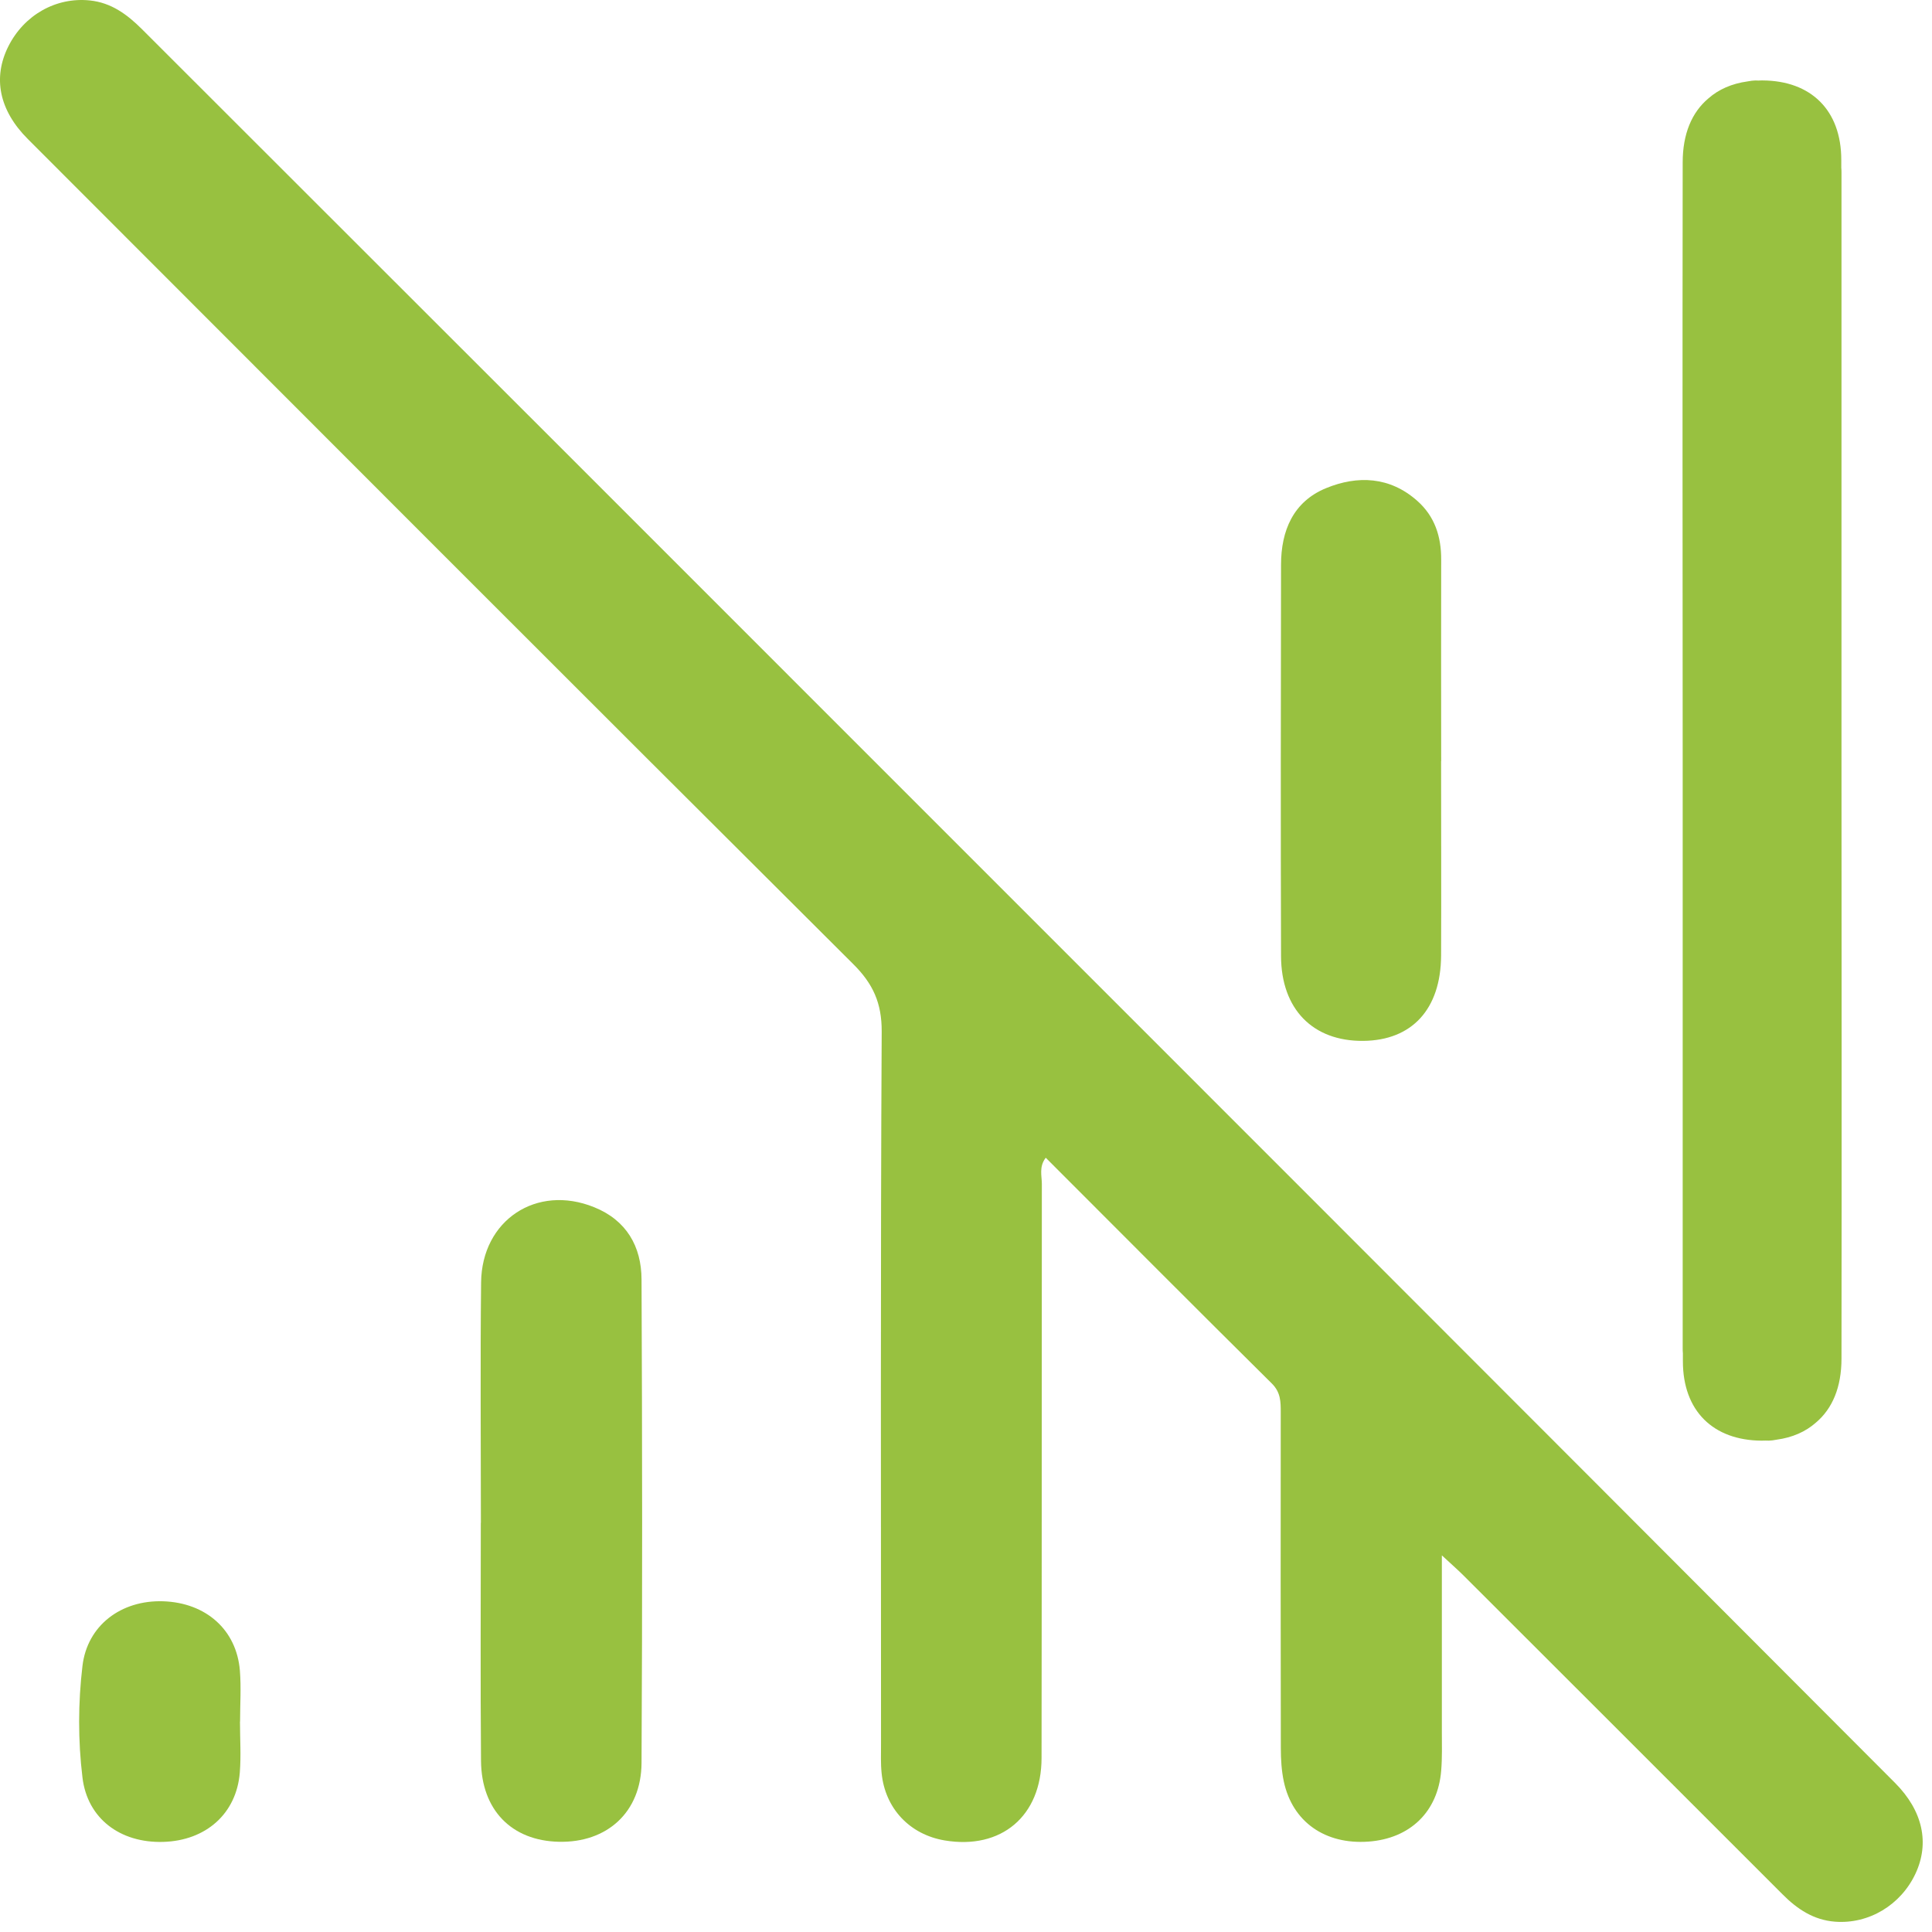
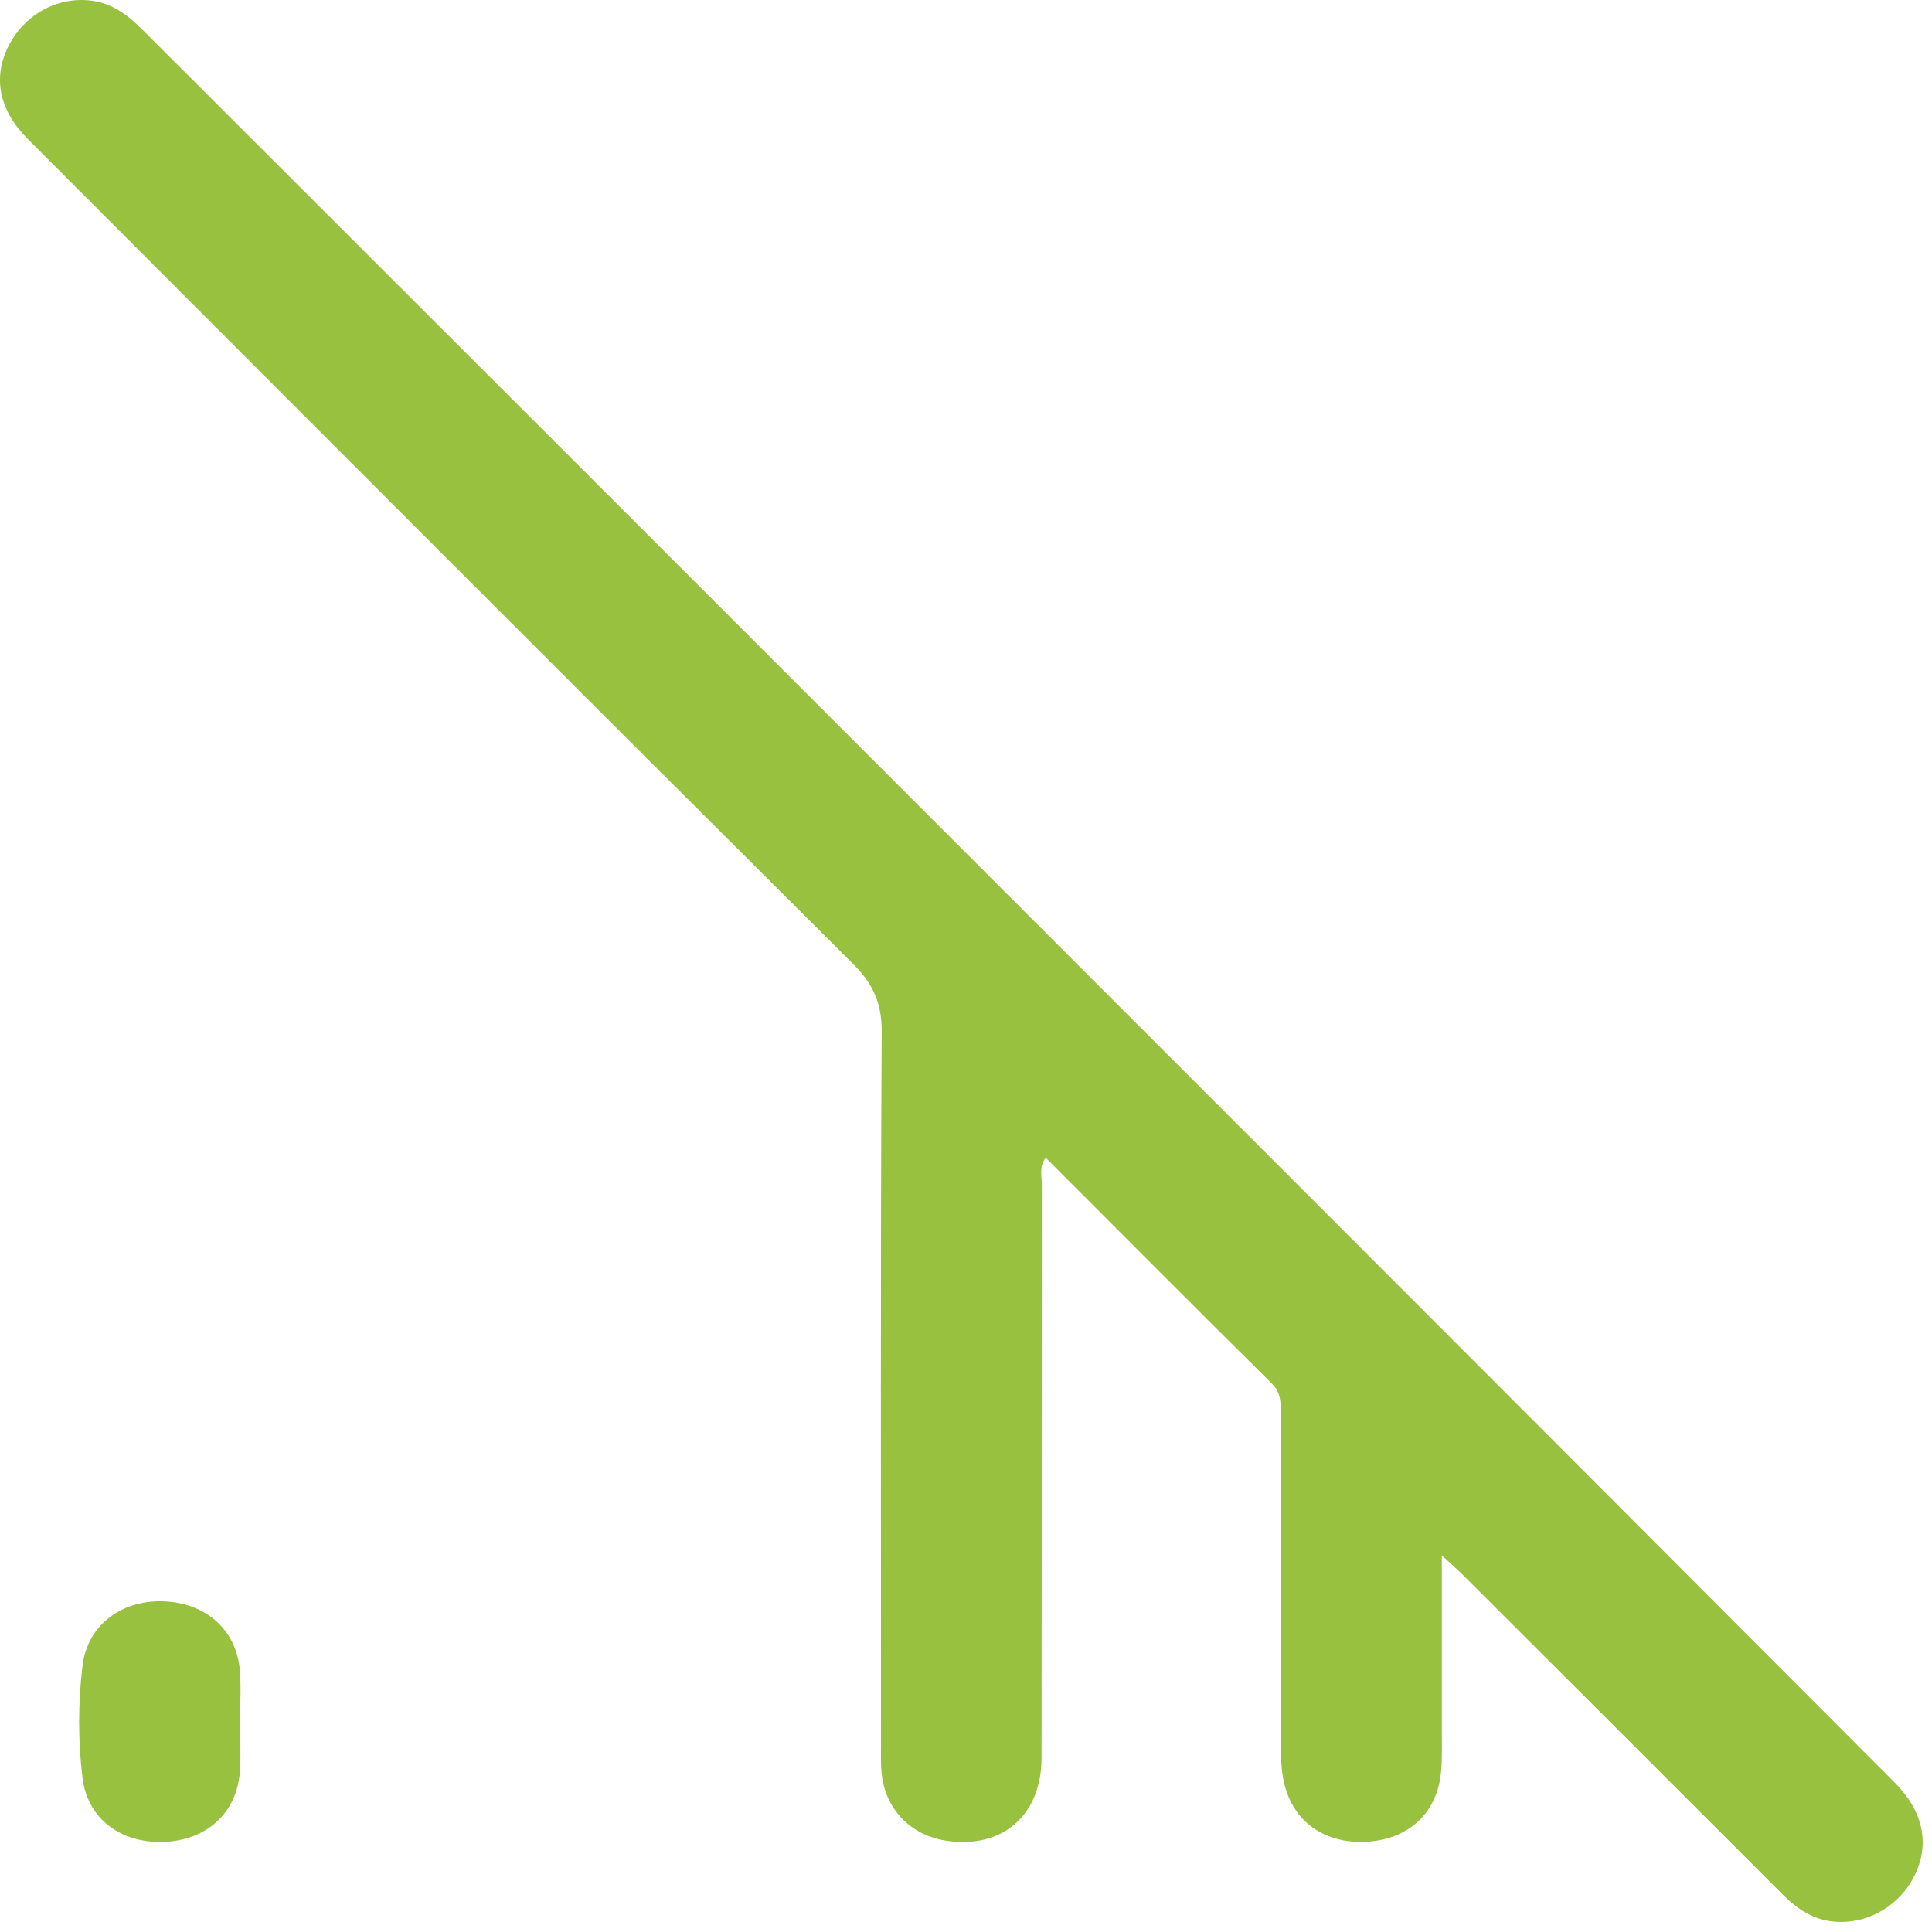
<svg xmlns="http://www.w3.org/2000/svg" width="66" height="66" viewBox="0 0 66 66" fill="none">
  <path d="M49.256 53.134C49.256 55.294 49.256 57.225 49.256 59.16C49.256 59.602 49.27 60.048 49.233 60.488C49.12 61.893 48.171 62.809 46.747 62.912C45.269 63.018 44.154 62.239 43.858 60.864C43.778 60.491 43.755 60.099 43.755 59.712C43.748 55.89 43.748 52.068 43.752 48.249C43.752 47.89 43.752 47.567 43.452 47.267C40.876 44.717 38.32 42.147 35.724 39.55C35.488 39.86 35.591 40.169 35.591 40.446C35.584 46.981 35.591 53.517 35.581 60.052C35.581 62.043 34.203 63.195 32.273 62.872C31.078 62.672 30.236 61.78 30.117 60.571C30.083 60.242 30.097 59.909 30.097 59.576C30.097 51.462 30.077 43.349 30.12 35.235C30.123 34.263 29.824 33.607 29.148 32.935C19.733 23.556 10.345 14.154 0.953 4.752C-0.036 3.764 -0.249 2.652 0.284 1.586C0.823 0.511 1.915 -0.105 3.069 0.015C3.802 0.091 4.344 0.494 4.847 0.994C9.662 5.811 14.485 10.619 19.3 15.436C27.62 23.756 35.941 32.076 44.257 40.396C51.087 47.231 57.916 54.066 64.738 60.907C65.693 61.866 65.92 62.968 65.437 64.004C64.935 65.079 63.84 65.735 62.691 65.648C61.956 65.592 61.397 65.219 60.894 64.713C57.273 61.091 53.653 57.472 50.028 53.853C49.839 53.663 49.639 53.486 49.26 53.137L49.256 53.134Z" fill="#98C140" />
-   <path d="M16.428 52.022C16.428 49.285 16.405 46.545 16.435 43.808C16.459 41.681 18.332 40.446 20.292 41.238C21.397 41.681 21.913 42.576 21.916 43.712C21.94 49.215 21.946 54.718 21.916 60.222C21.907 61.91 20.735 62.955 19.091 62.918C17.48 62.882 16.448 61.836 16.432 60.155C16.409 57.445 16.425 54.735 16.425 52.025L16.428 52.022Z" fill="#98C140" />
-   <path d="M49.23 26.003C49.23 28.217 49.239 30.431 49.23 32.645C49.22 34.476 48.234 35.545 46.564 35.558C44.85 35.572 43.768 34.476 43.762 32.662C43.748 28.207 43.755 23.75 43.762 19.295C43.762 18.126 44.181 17.134 45.303 16.675C46.377 16.235 47.479 16.279 48.414 17.108C49.013 17.637 49.236 18.329 49.233 19.115C49.226 21.412 49.233 23.709 49.233 26.007L49.23 26.003Z" fill="#98C140" />
  <path d="M8.198 58.813C8.198 59.393 8.238 59.979 8.192 60.555C8.078 61.956 7.037 62.879 5.576 62.922C4.101 62.965 2.983 62.119 2.817 60.721C2.664 59.459 2.667 58.174 2.817 56.912C2.98 55.531 4.131 54.655 5.576 54.702C7.037 54.752 8.082 55.677 8.195 57.072C8.241 57.648 8.201 58.234 8.201 58.813H8.198Z" fill="#98C140" />
-   <path d="M62.908 11.557C62.908 9.676 62.908 7.795 62.908 5.911C62.908 5.848 62.908 5.788 62.901 5.728C62.901 5.638 62.901 5.551 62.901 5.462C62.901 3.764 61.866 2.758 60.216 2.748C60.169 2.748 60.122 2.748 60.076 2.752C60.006 2.745 59.929 2.748 59.843 2.758C59.793 2.765 59.746 2.775 59.7 2.781C59.161 2.855 58.708 3.054 58.359 3.364C57.793 3.84 57.483 4.576 57.483 5.551C57.473 12.363 57.48 19.172 57.483 25.983C57.483 30.791 57.483 35.598 57.483 40.406C57.483 42.287 57.483 44.168 57.483 46.052C57.483 46.115 57.483 46.175 57.49 46.235C57.49 46.325 57.49 46.412 57.49 46.502C57.49 48.2 58.525 49.205 60.176 49.215C60.222 49.215 60.269 49.215 60.316 49.212C60.385 49.218 60.462 49.215 60.548 49.205C60.598 49.198 60.645 49.188 60.691 49.182C61.231 49.109 61.683 48.909 62.033 48.599C62.599 48.123 62.908 47.387 62.908 46.412C62.918 39.6 62.911 32.788 62.908 25.98C62.908 21.172 62.908 16.365 62.908 11.557Z" fill="#98C140" />
</svg>